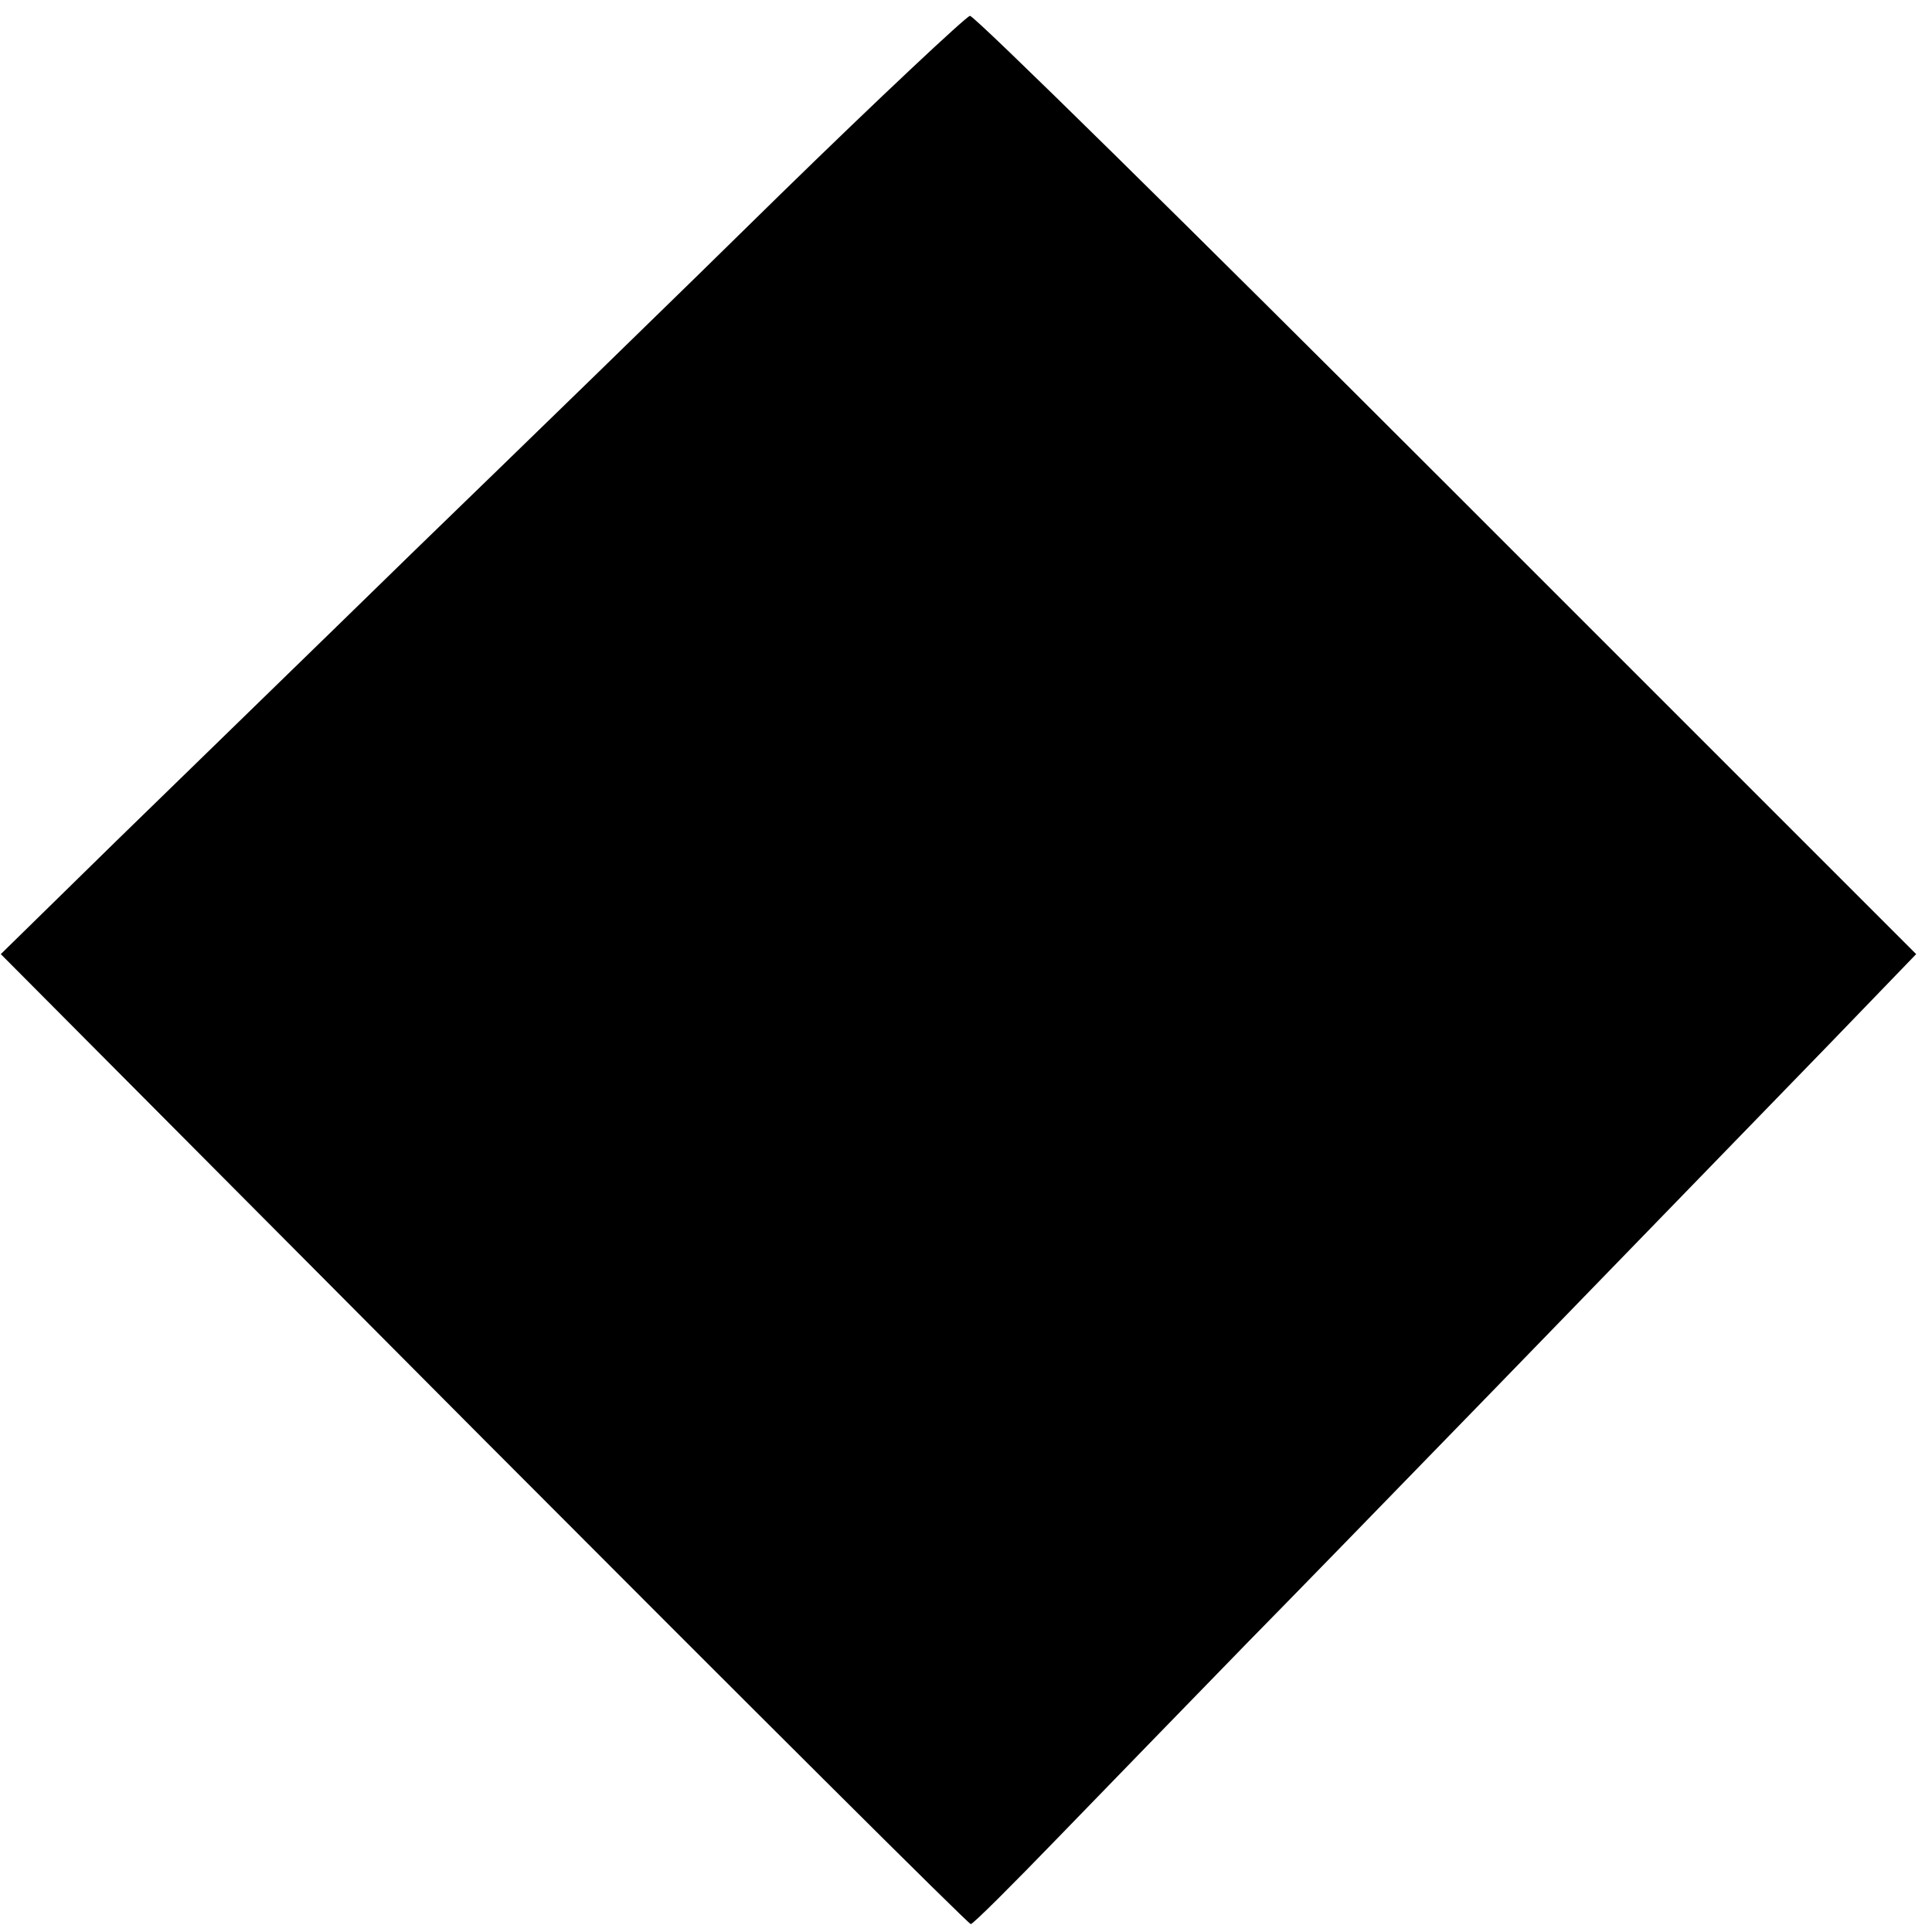
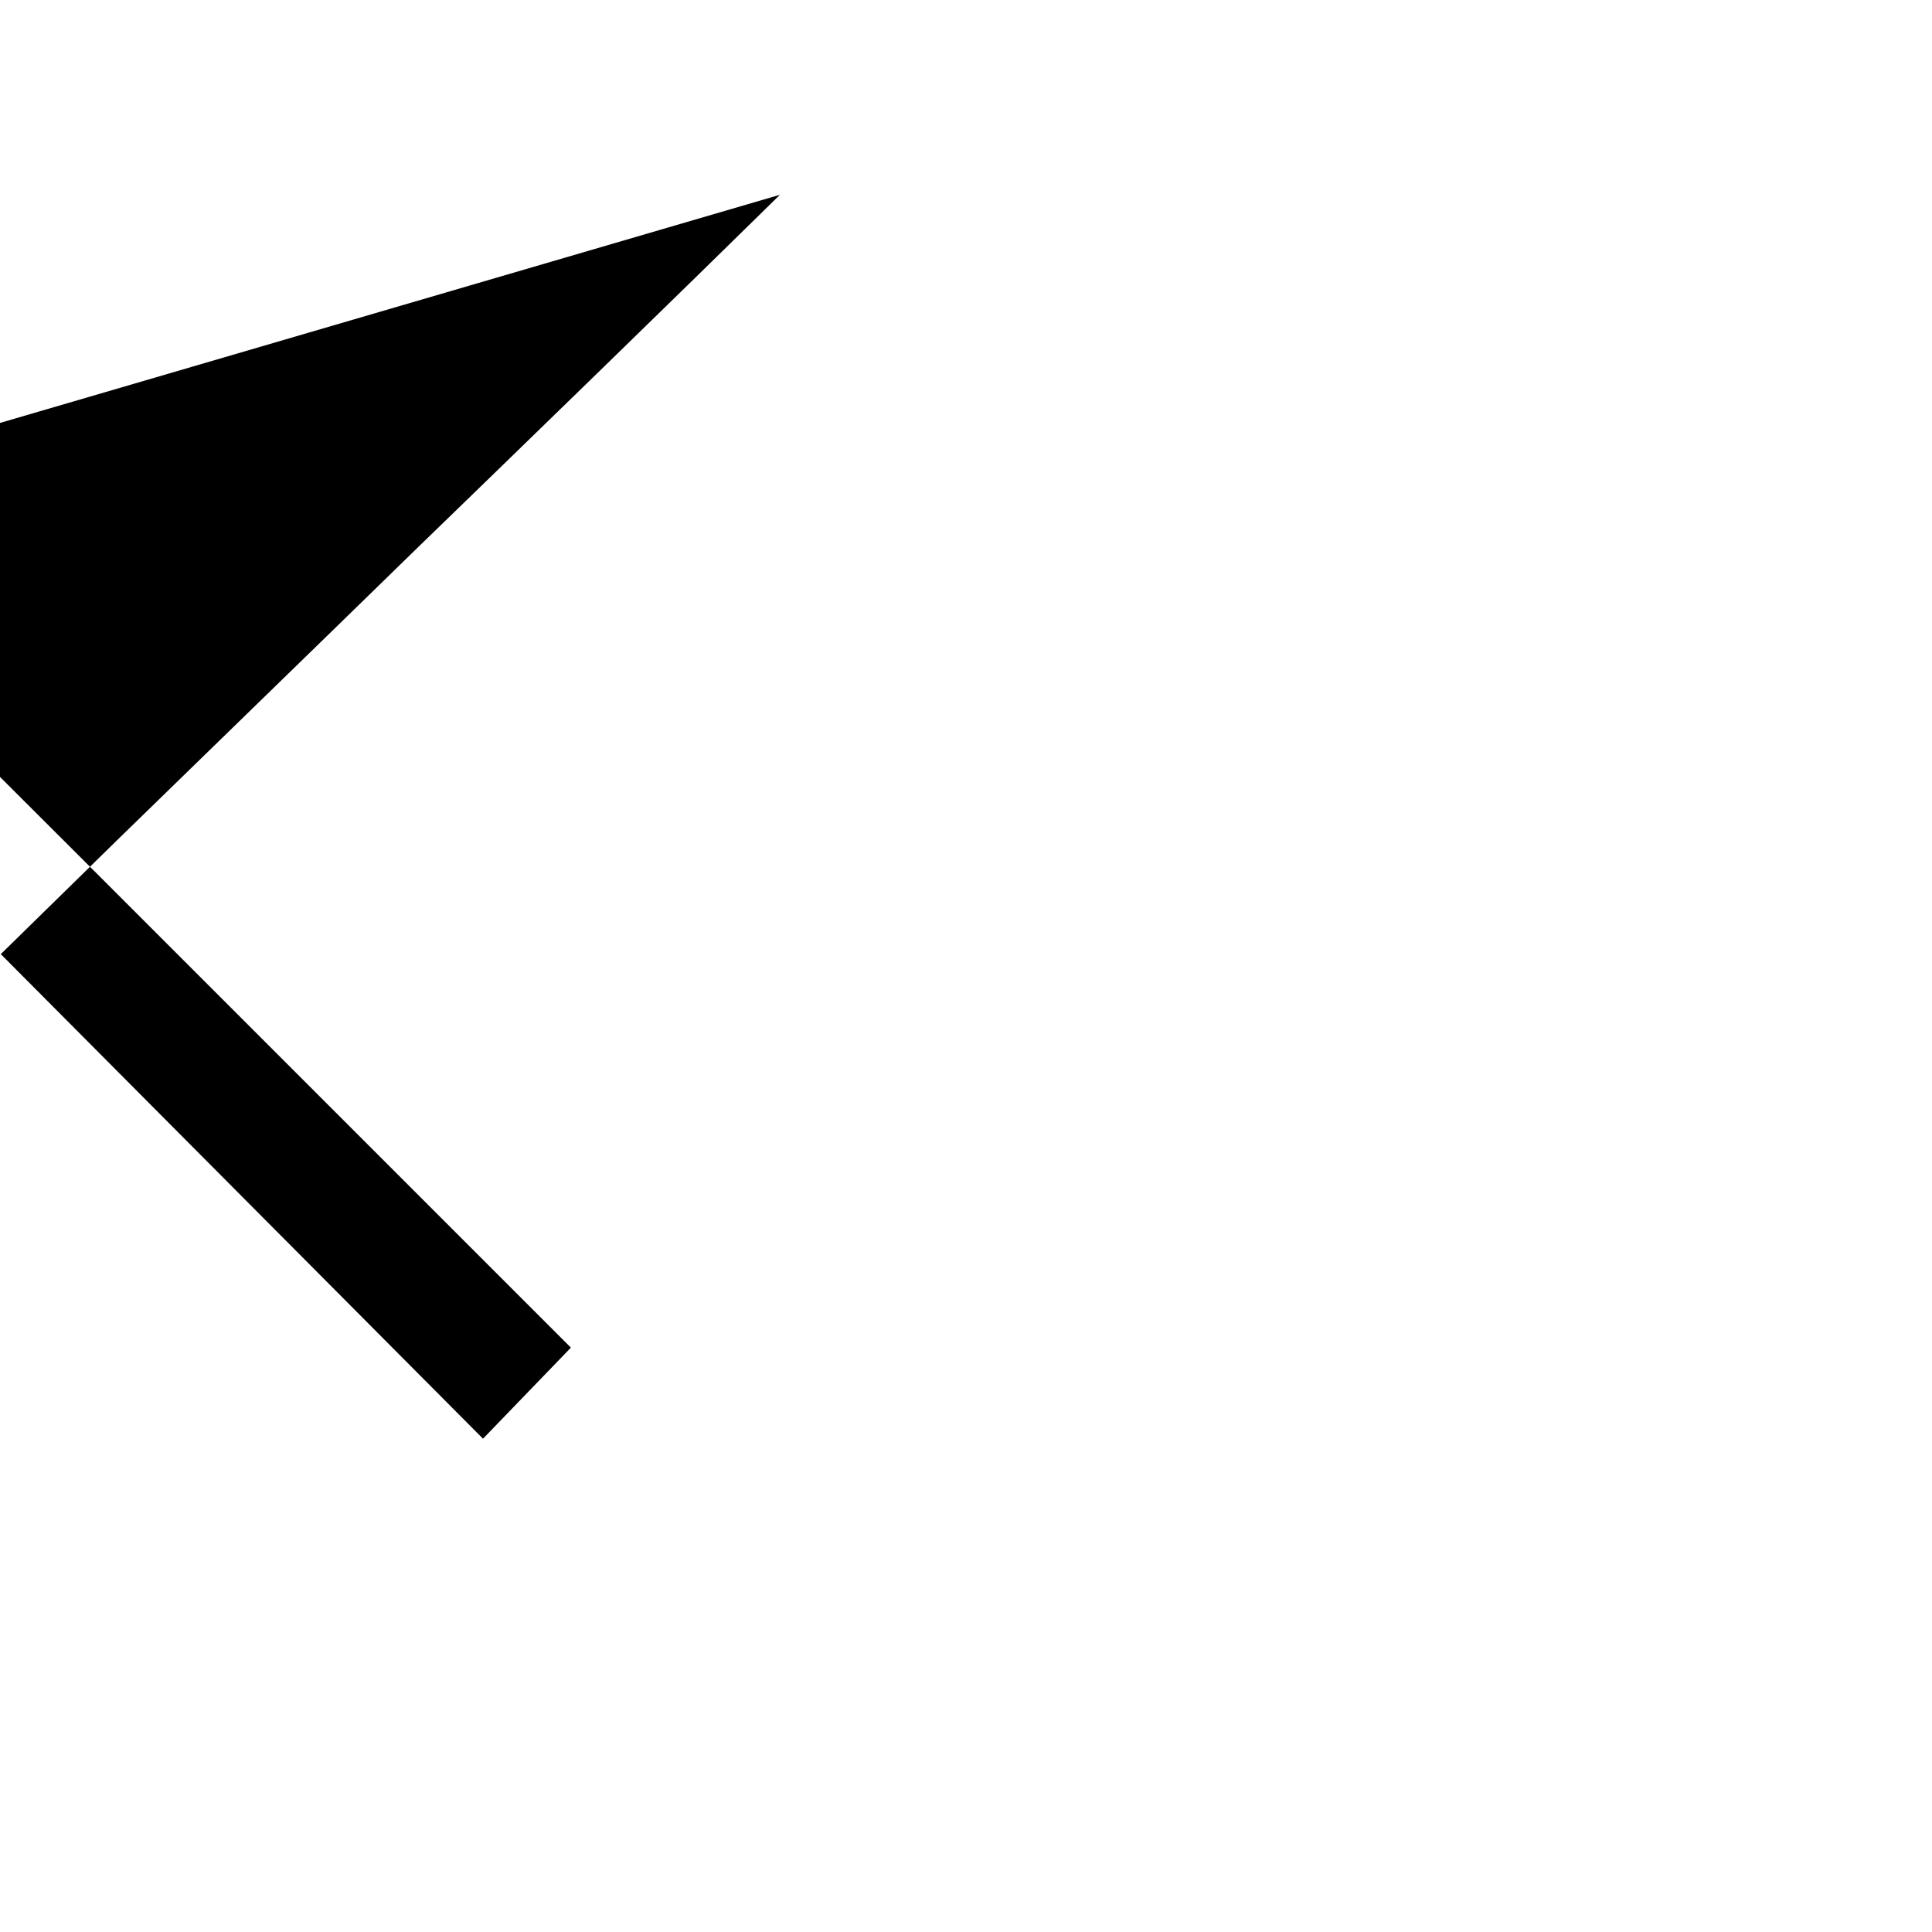
<svg xmlns="http://www.w3.org/2000/svg" version="1.0" width="244pt" height="244pt" viewBox="0 0 244 244" preserveAspectRatio="xMidYMid meet">
  <g transform="translate(0,244) scale(0.1,-0.1)" fill="#000000" stroke="none">
-     <path d="M985 2194 c-126 -124 -333 -325 -460 -448 -126 -123 -296 -288 -377 -367 l-147 -144 609 -612 c336 -337 613 -613 616 -613 3 0 53 50 112 111 59 61 166 171 237 244 117 119 439 451 734 755 l111 115 -592 592 c-326 326 -597 593 -603 593 -5 -1 -113 -102 -240 -226z" />
+     <path d="M985 2194 c-126 -124 -333 -325 -460 -448 -126 -123 -296 -288 -377 -367 l-147 -144 609 -612 l111 115 -592 592 c-326 326 -597 593 -603 593 -5 -1 -113 -102 -240 -226z" />
  </g>
</svg>